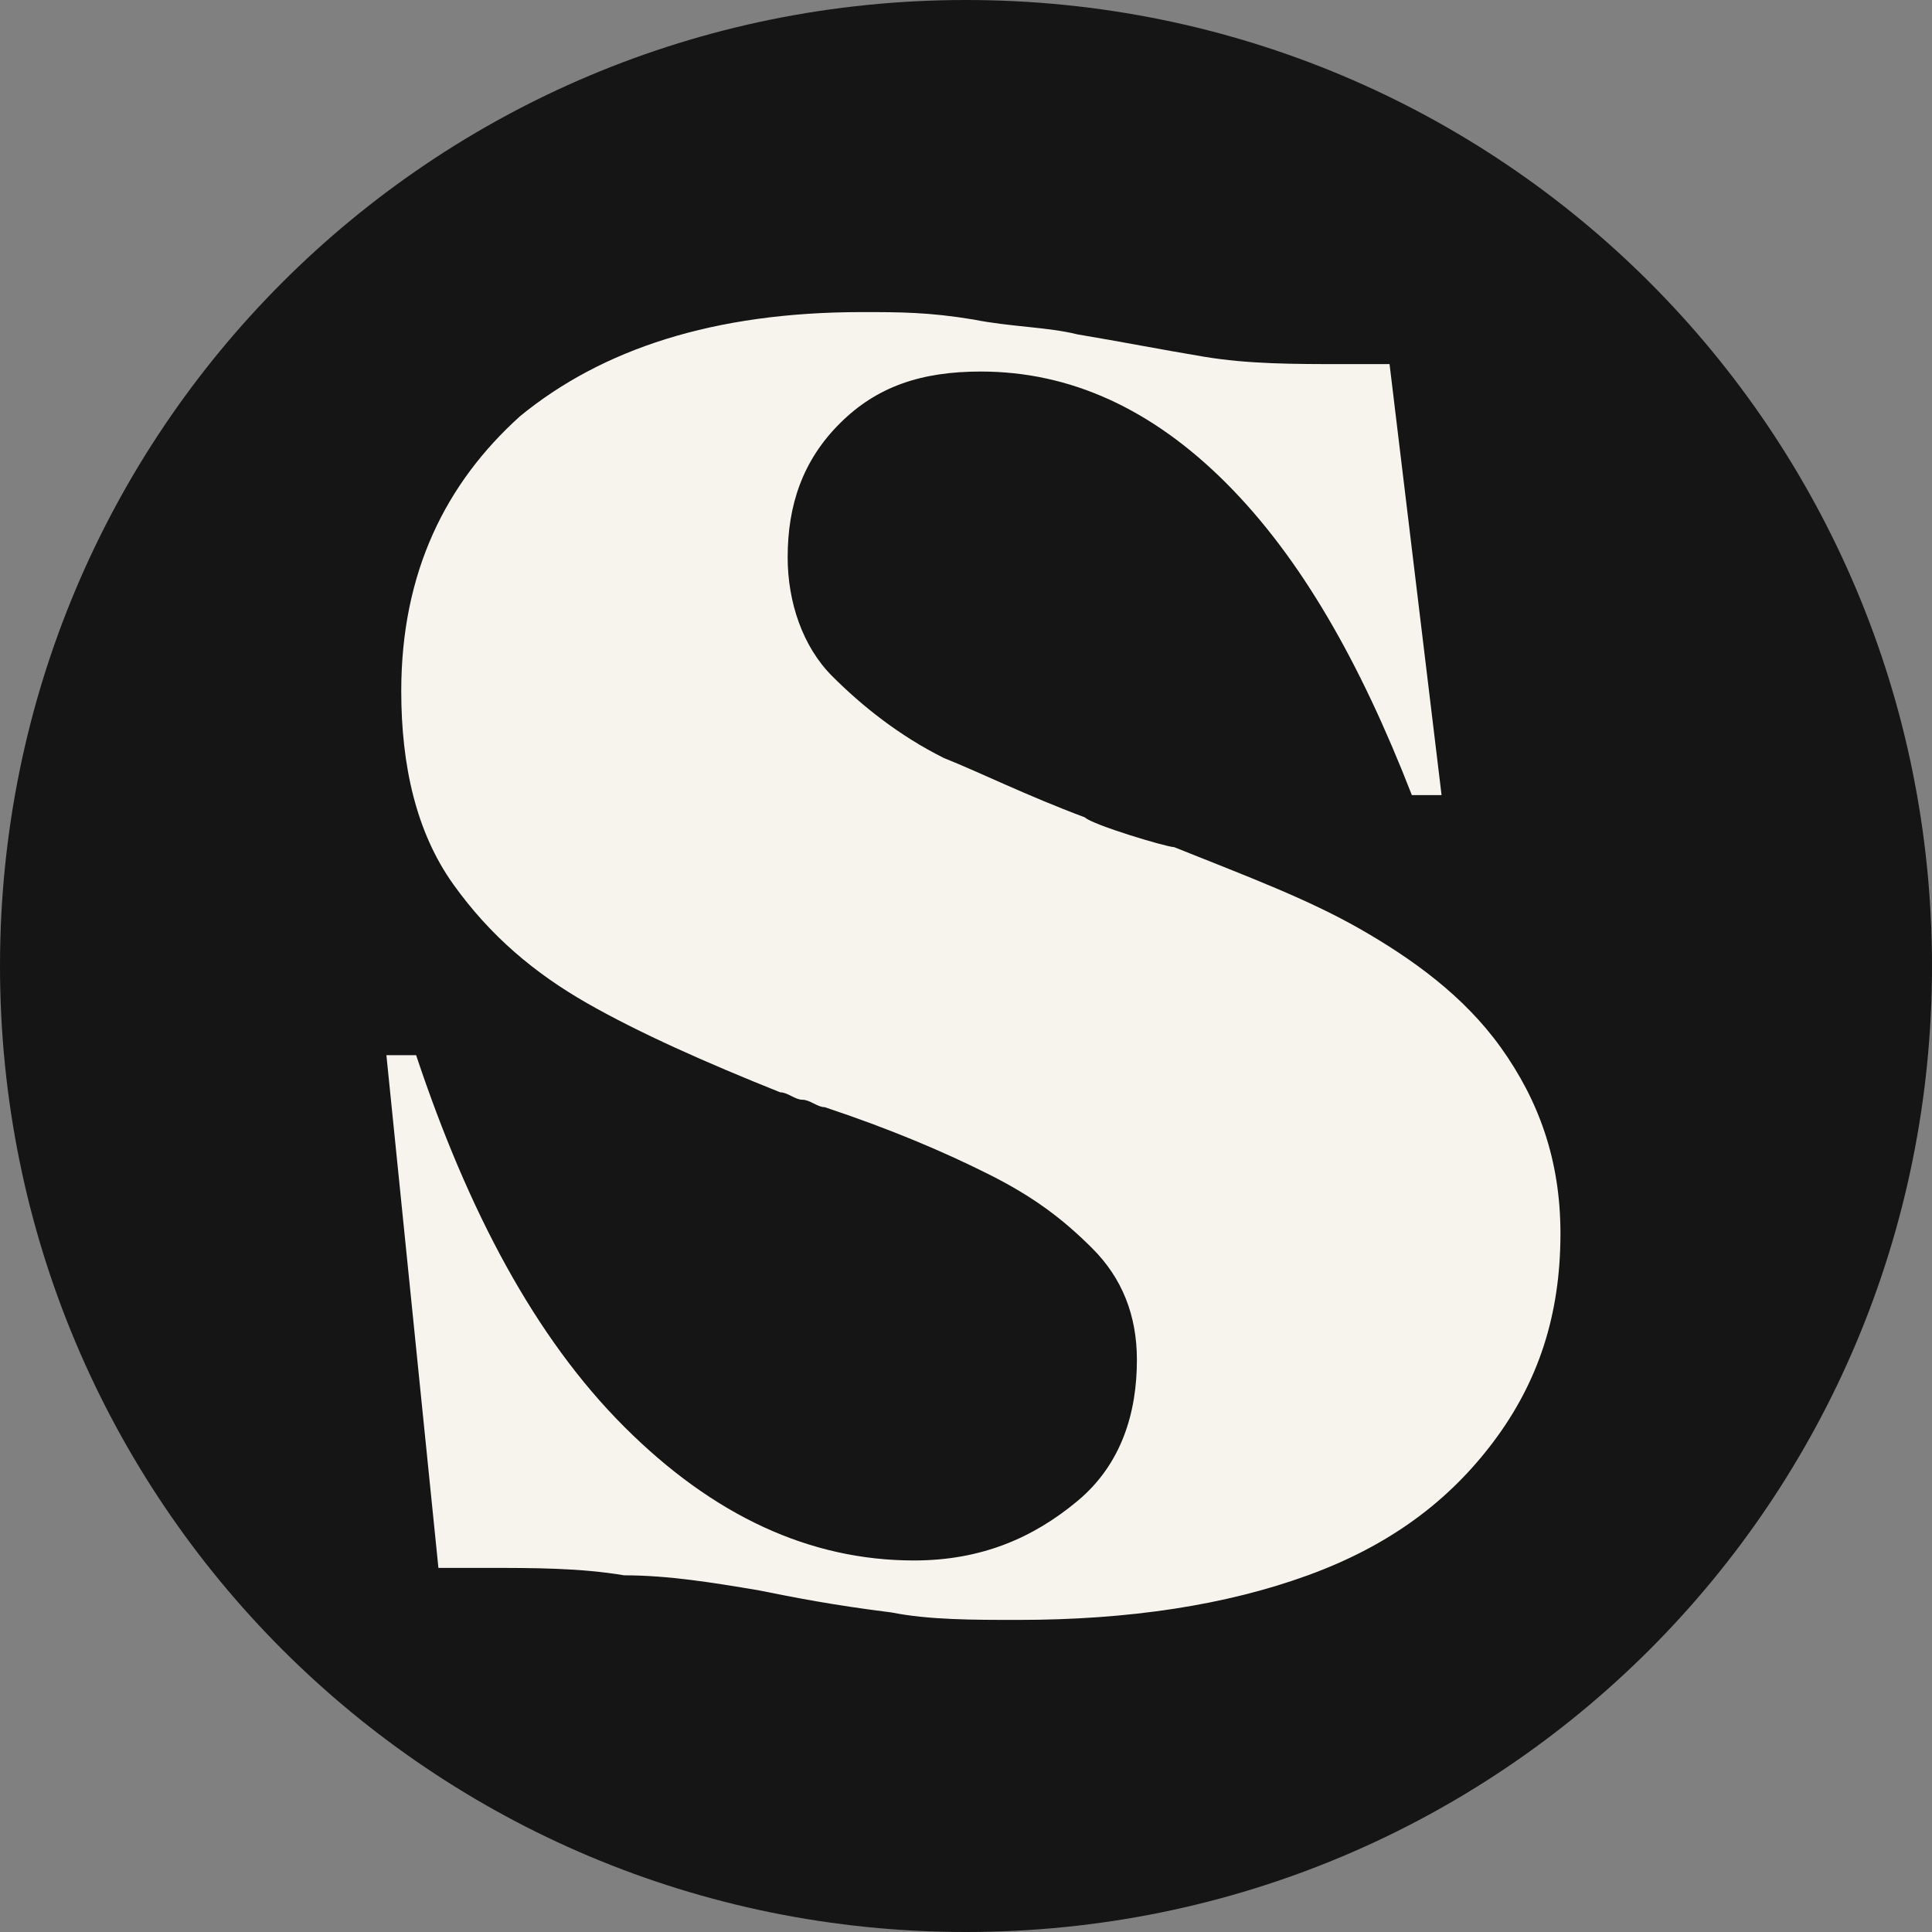
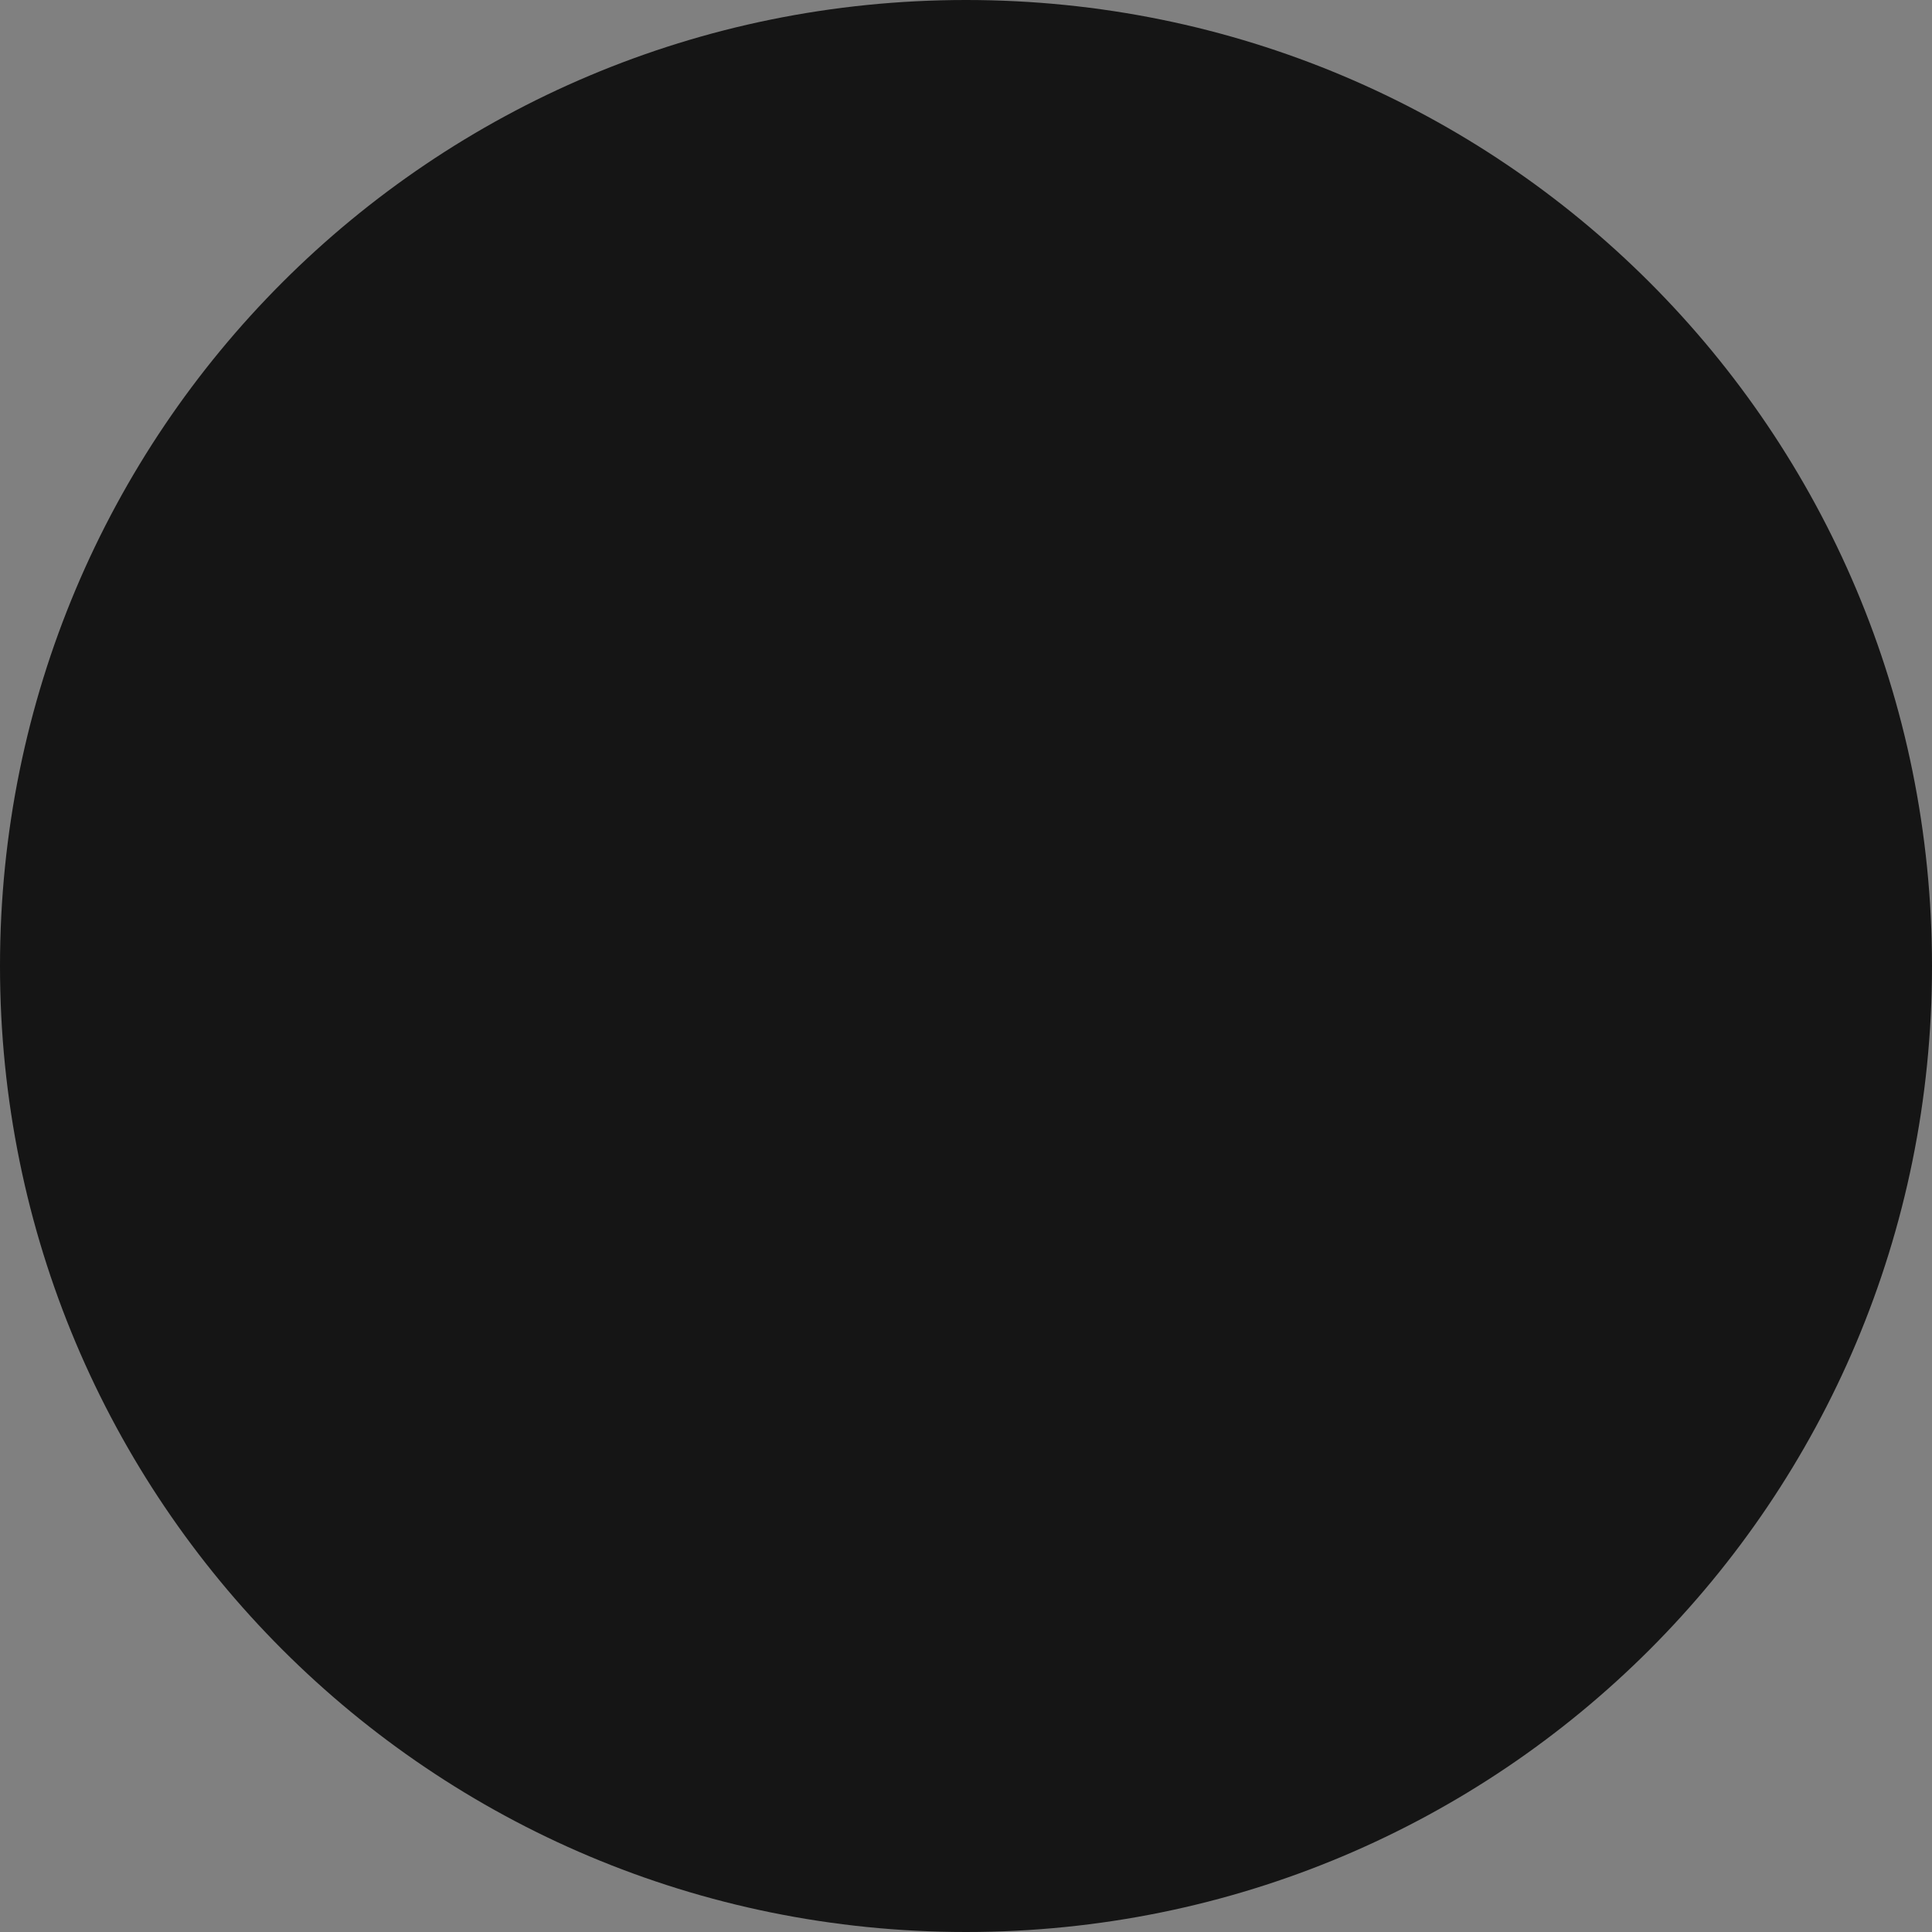
<svg xmlns="http://www.w3.org/2000/svg" version="1.1" id="Layer_1" x="0px" y="0px" viewBox="0 0 26 26" style="enable-background:new 0 0 26 26;" xml:space="preserve">
  <rect x="0" y="0" width="26" height="26" fill="#808080" stroke="none" />
  <style type="text/css">
	.st0{fill-rule:evenodd;clip-rule:evenodd;fill:#151515;}
	.st1{fill-rule:evenodd;clip-rule:evenodd;fill:#f7f4ee;}
</style>
  <desc>Created with Sketch.</desc>
  <g id="Symbols">
    <g id="organism_x2F_kolofon" transform="translate(-632, -7)">
      <g id="ikon_x2F_kolofon" transform="translate(631, 6)">
        <g id="asset_x2F_favicon_x2F_marineblue" transform="translate(1, 1)">
          <path id="Fill-6" class="st0" d="M26,13c0,7.2-5.8,13-13,13S0,20.2,0,13C0,5.8,5.8,0,13,0S26,5.8,26,13" />
-           <path id="Fill-8" class="st1" d="M10.2,21.4c-0.6-0.1-1.2-0.2-1.8-0.2c-0.6-0.1-1.2-0.1-1.9-0.1H5.9l-0.7-6.9h0.4&#10;&#09;&#09;&#09;&#09;&#09;c0.7,2.1,1.6,3.8,2.8,5c1.2,1.2,2.5,1.8,3.9,1.8c0.9,0,1.6-0.3,2.2-0.8c0.6-0.5,0.8-1.2,0.8-1.9c0-0.6-0.2-1.1-0.6-1.5&#10;&#09;&#09;&#09;&#09;&#09;c-0.4-0.4-0.8-0.7-1.4-1c-0.6-0.3-1.3-0.6-2.2-0.9c-0.1,0-0.2-0.1-0.3-0.1c-0.1,0-0.2-0.1-0.3-0.1c-1-0.4-1.9-0.8-2.6-1.2&#10;&#09;&#09;&#09;&#09;&#09;c-0.7-0.4-1.3-0.9-1.8-1.6c-0.5-0.7-0.7-1.6-0.7-2.6C5.4,7.7,6,6.5,7,5.6c1.1-0.9,2.6-1.4,4.6-1.4c0.5,0,0.9,0,1.5,0.1&#10;&#09;&#09;&#09;&#09;&#09;c0.5,0.1,1,0.1,1.4,0.2c0.6,0.1,1.1,0.2,1.7,0.3c0.6,0.1,1.2,0.1,1.9,0.1h0.6l0.7,5.8H19c-0.7-1.8-1.5-3.2-2.5-4.2&#10;&#09;&#09;&#09;&#09;&#09;c-1-1-2.1-1.5-3.3-1.5c-0.8,0-1.4,0.2-1.9,0.7c-0.5,0.5-0.7,1.1-0.7,1.8c0,0.6,0.2,1.2,0.6,1.6c0.4,0.4,0.9,0.8,1.5,1.1&#10;&#09;&#09;&#09;&#09;&#09;c0.5,0.2,1.1,0.5,1.9,0.8c0.1,0.1,1.1,0.4,1.2,0.4c1,0.4,1.8,0.7,2.5,1.1c0.7,0.4,1.4,0.9,1.9,1.6c0.5,0.7,0.8,1.5,0.8,2.5&#10;&#09;&#09;&#09;&#09;&#09;c0,1.1-0.3,2-0.9,2.8c-0.6,0.8-1.4,1.4-2.5,1.8c-1.1,0.4-2.4,0.6-3.9,0.6c-0.6,0-1.2,0-1.7-0.1C11.2,21.6,10.7,21.5,10.2,21.4z" />
        </g>
      </g>
    </g>
  </g>
</svg>